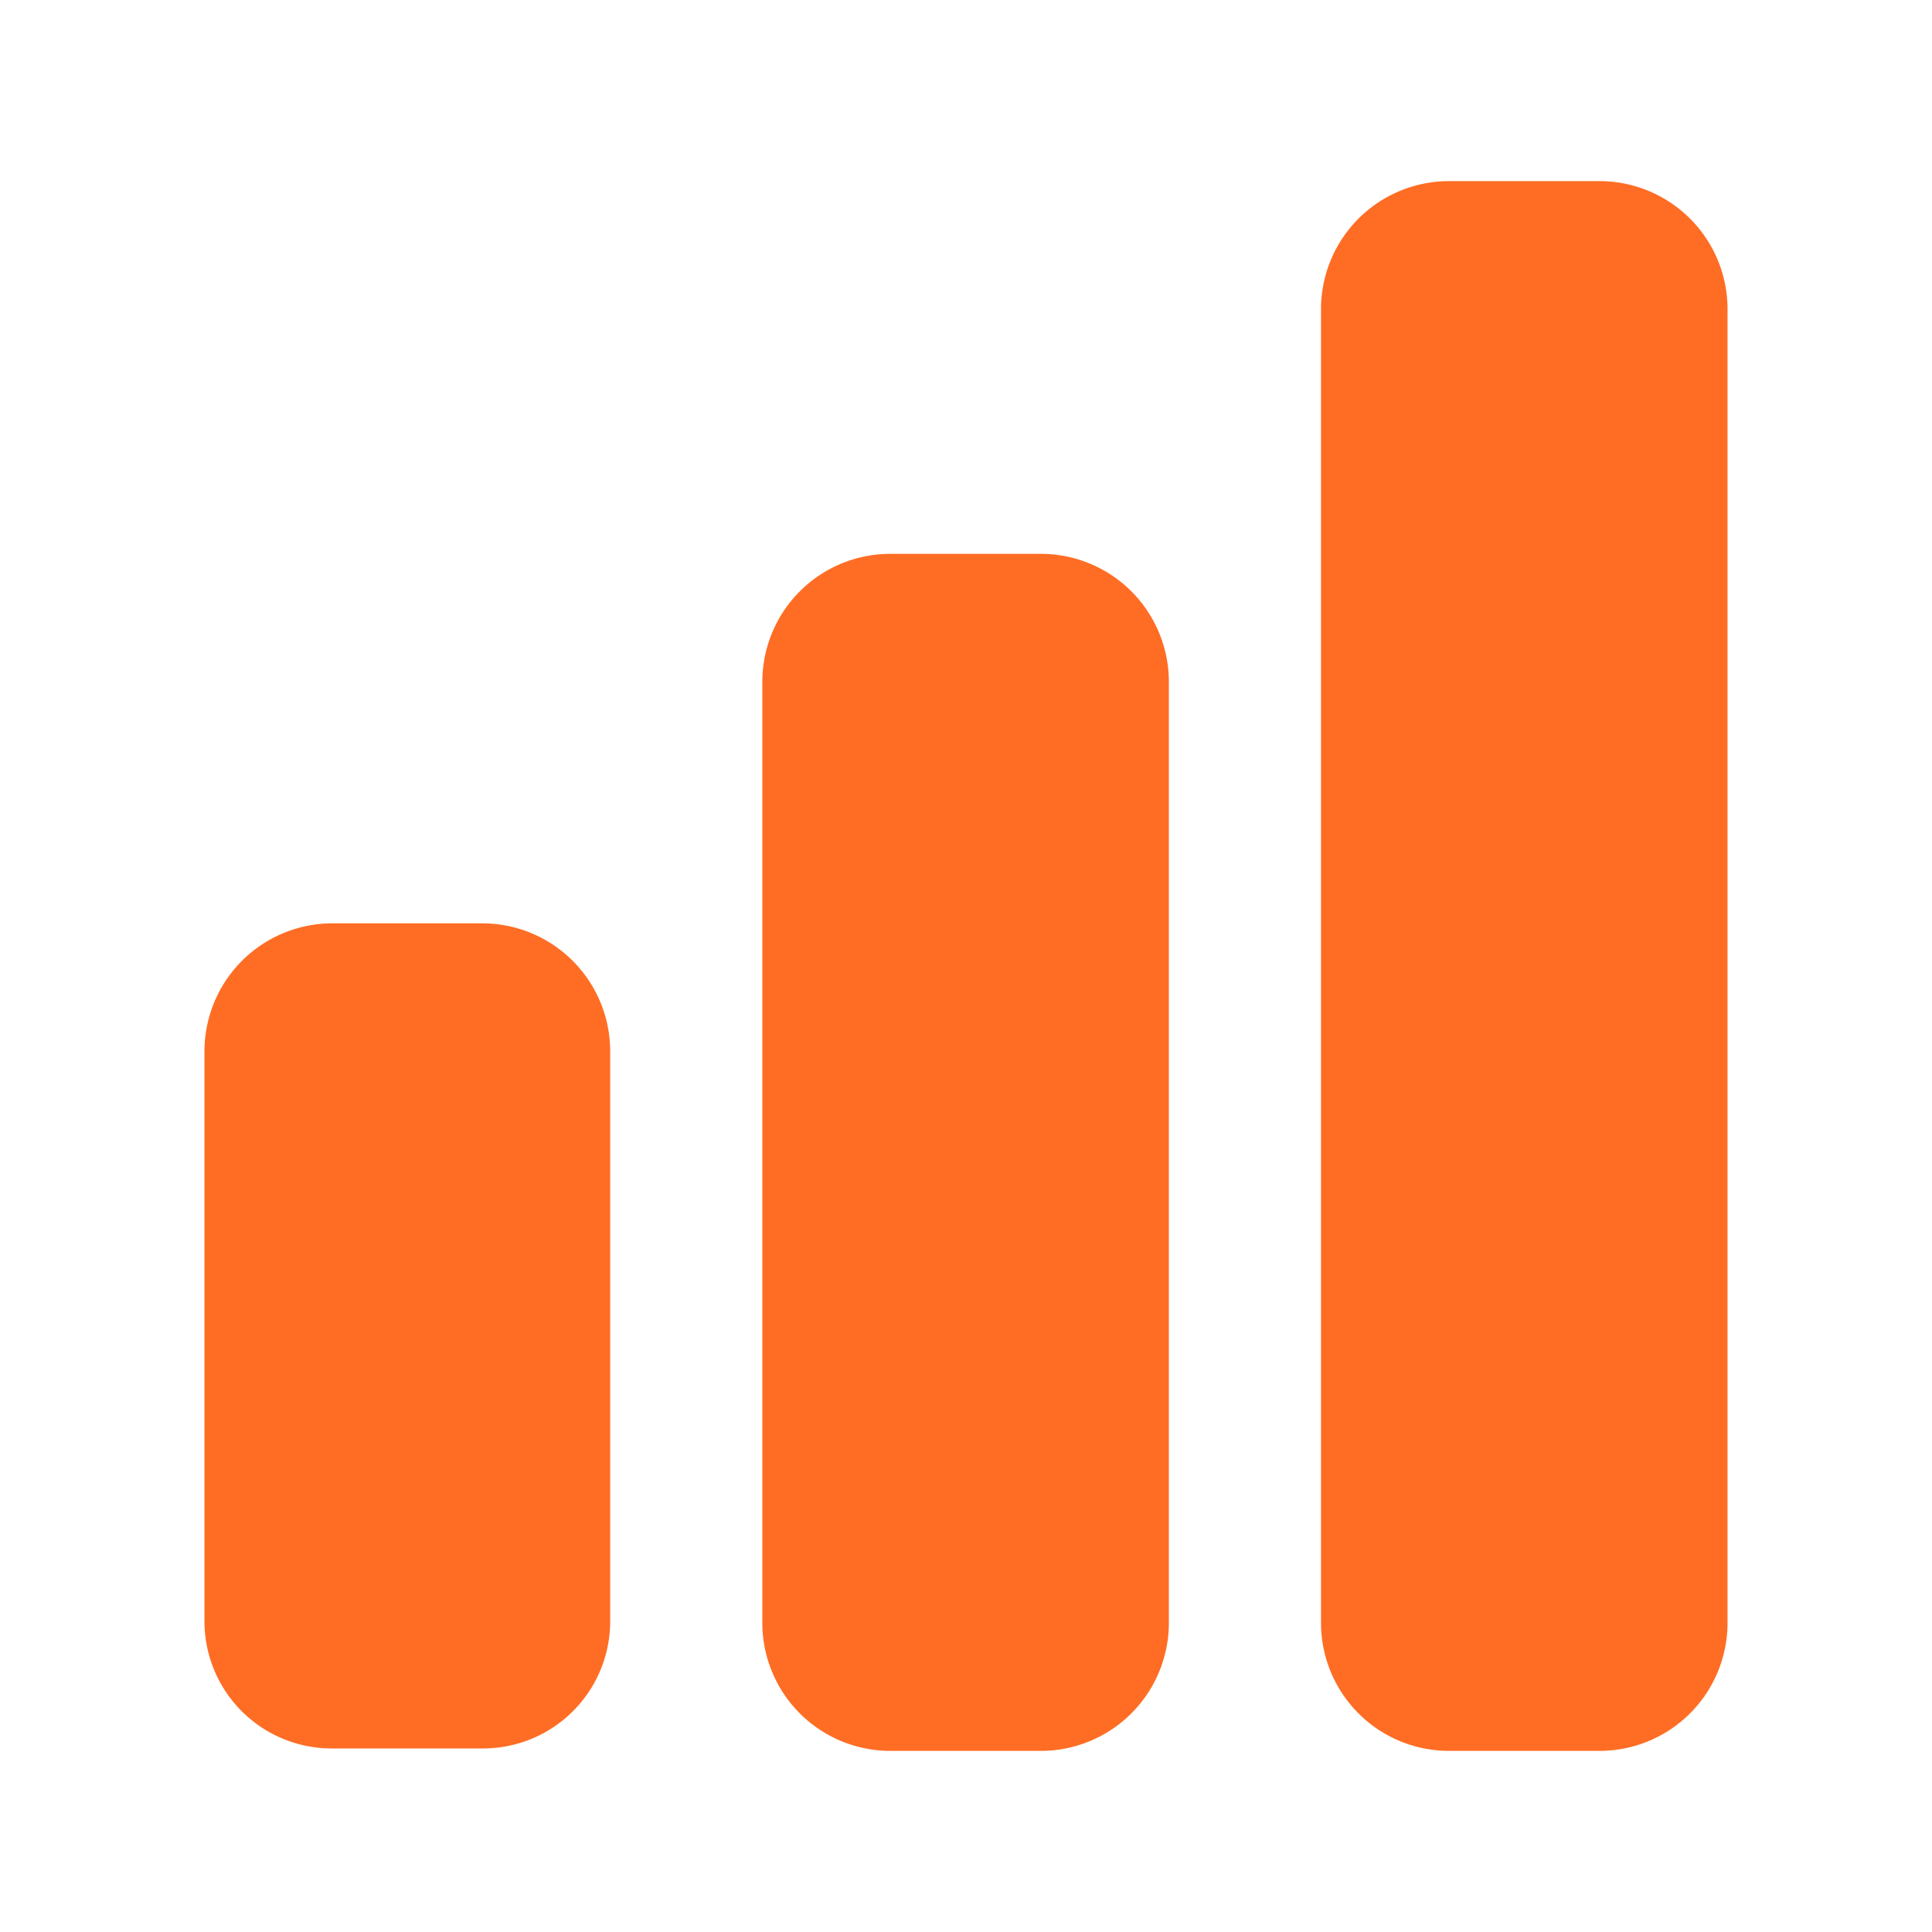
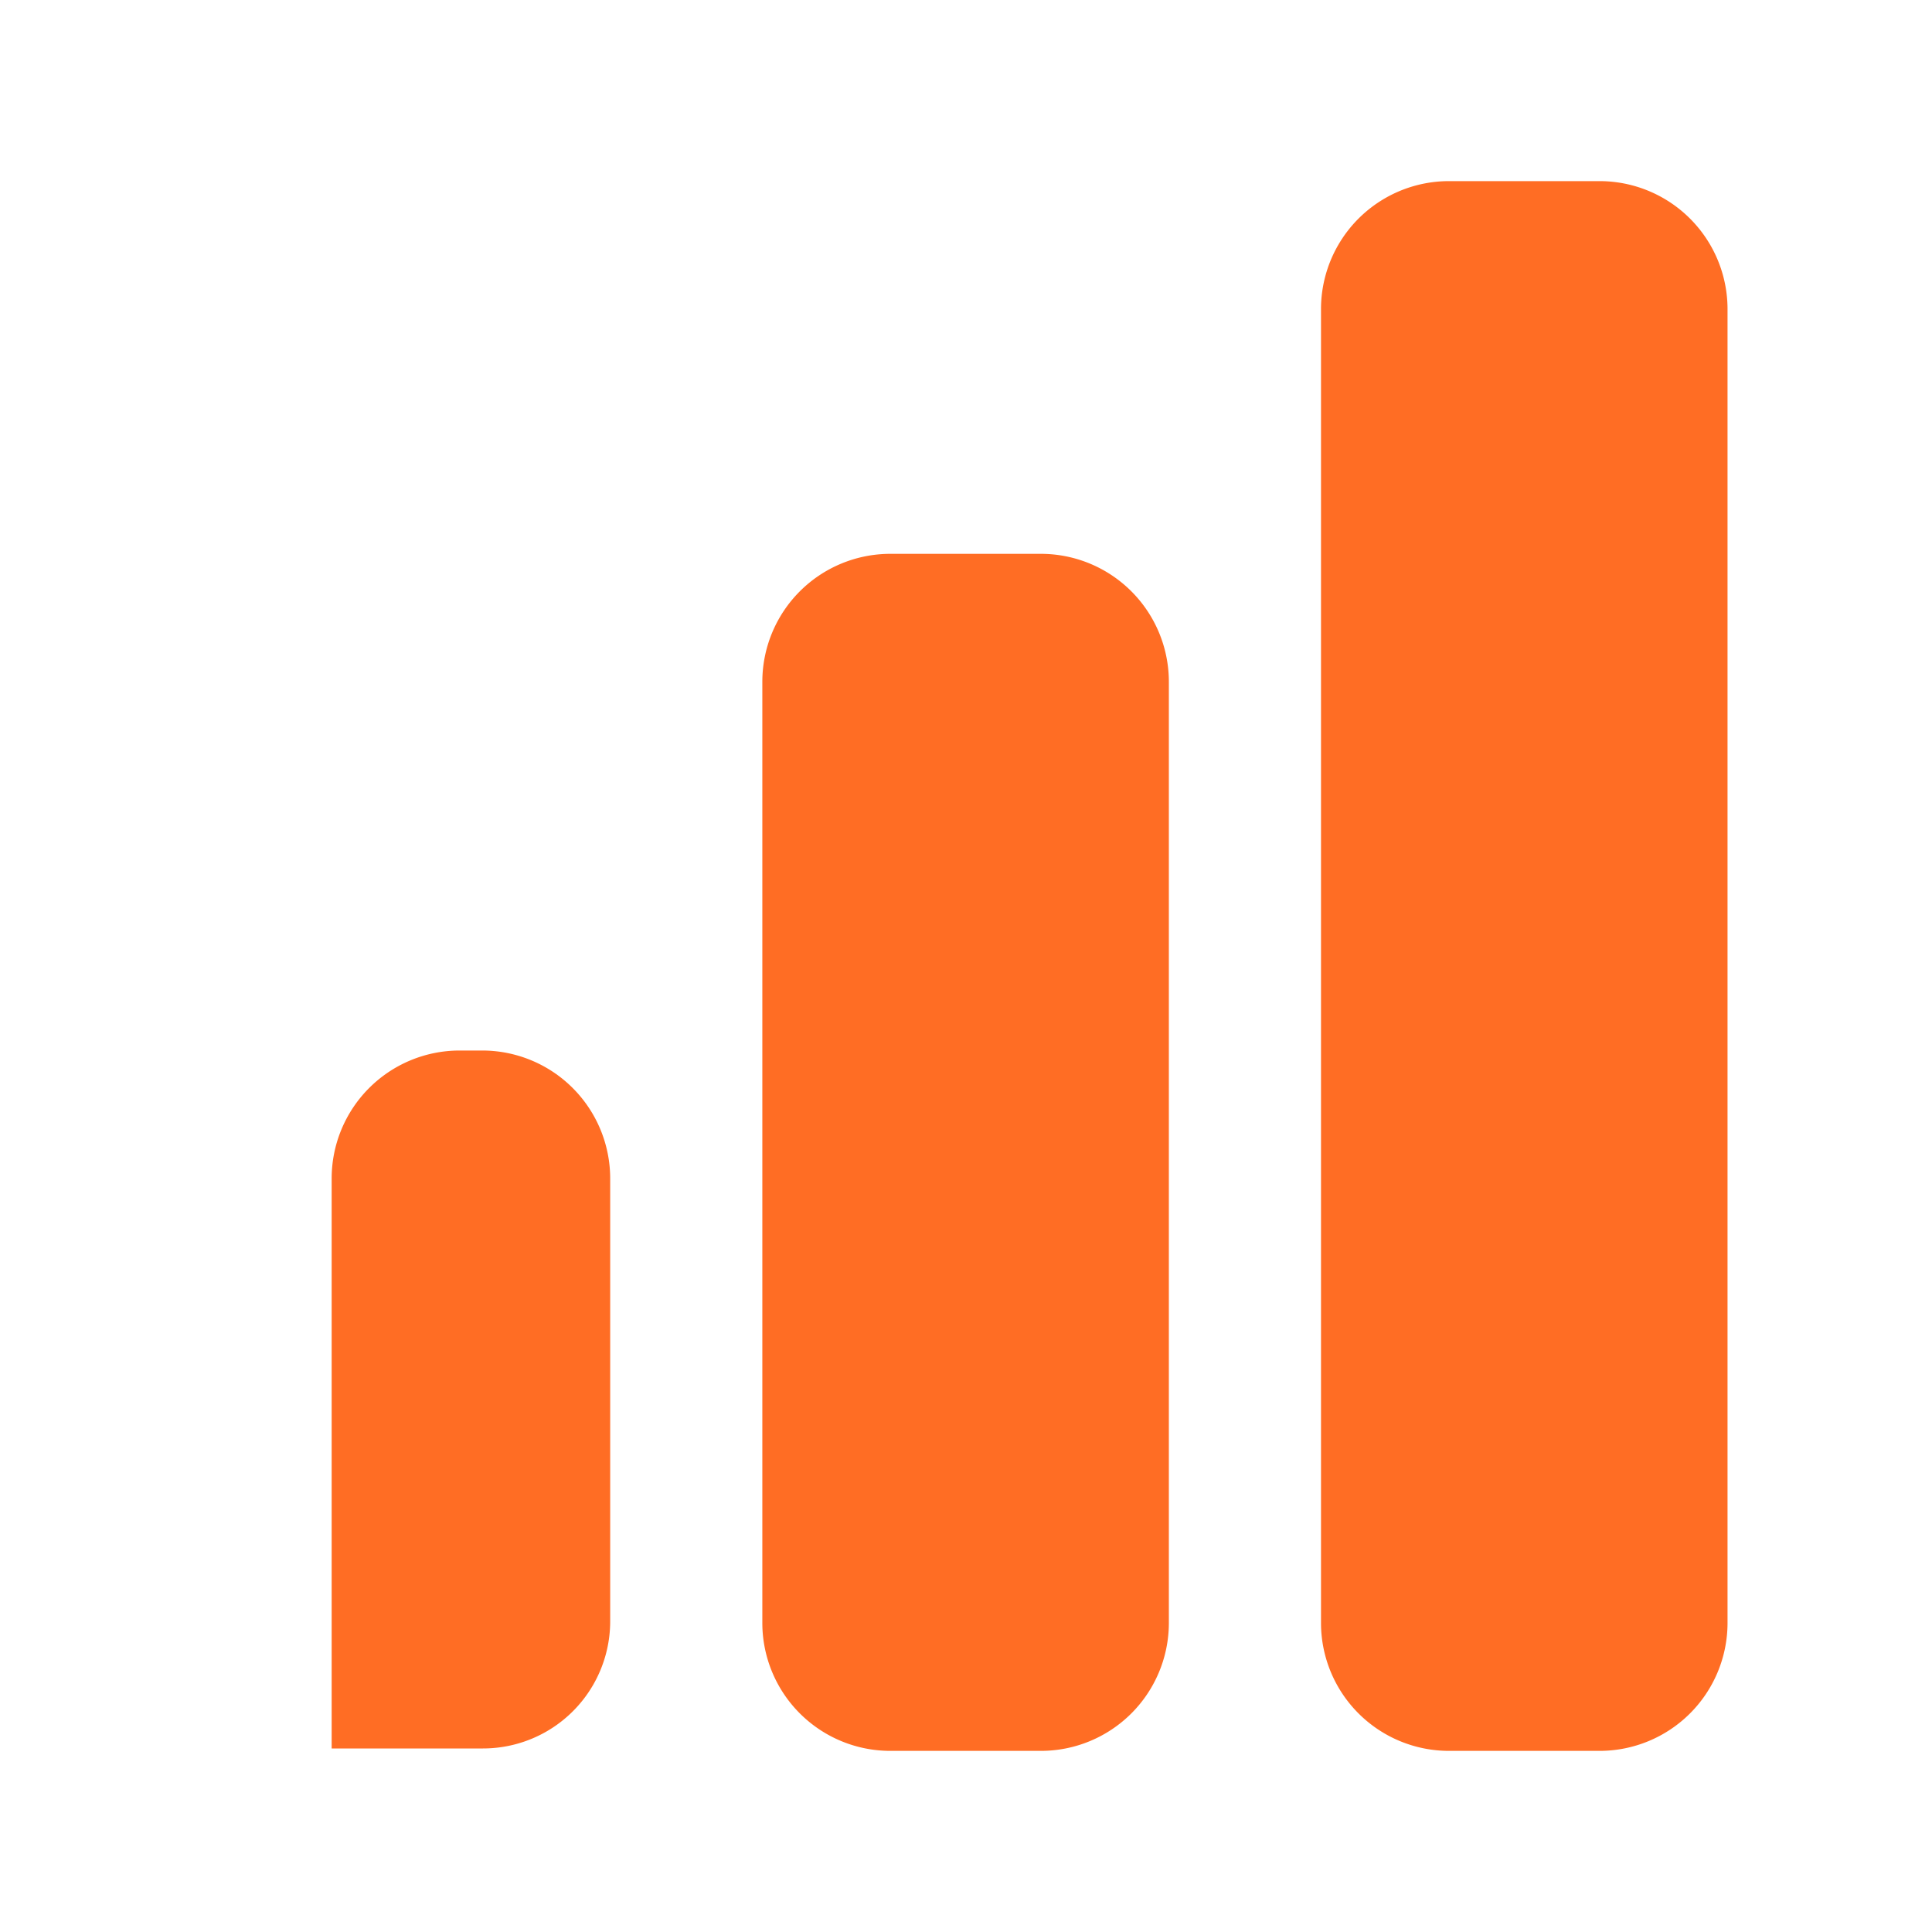
<svg xmlns="http://www.w3.org/2000/svg" width="60" height="60" viewBox="0 0 60 60" fill="none">
-   <path d="M18.95 32.65v17.7A3.95 3.95 0 0 1 15 54.3h-4.7a3.95 3.95 0 0 1-3.95-3.95v-17.7a3.975 3.975 0 0 1 3.95-3.975H15a3.975 3.975 0 0 1 3.95 3.975zM36.3 21.175v29.25a3.975 3.975 0 0 1-3.975 3.95H27.65a3.975 3.975 0 0 1-3.975-3.95v-29.25A3.975 3.975 0 0 1 27.65 17.2h4.675a3.975 3.975 0 0 1 3.975 3.975zM53.65 9.6v40.825a3.975 3.975 0 0 1-3.975 3.95H45a3.975 3.975 0 0 1-3.975-3.95V9.6A3.975 3.975 0 0 1 45 5.625h4.675A3.975 3.975 0 0 1 53.65 9.6z" fill="#FF6D24" />
+   <path d="M18.95 32.65v17.7A3.95 3.95 0 0 1 15 54.3h-4.7v-17.7a3.975 3.975 0 0 1 3.95-3.975H15a3.975 3.975 0 0 1 3.95 3.975zM36.3 21.175v29.25a3.975 3.975 0 0 1-3.975 3.95H27.65a3.975 3.975 0 0 1-3.975-3.95v-29.25A3.975 3.975 0 0 1 27.65 17.2h4.675a3.975 3.975 0 0 1 3.975 3.975zM53.65 9.6v40.825a3.975 3.975 0 0 1-3.975 3.95H45a3.975 3.975 0 0 1-3.975-3.95V9.6A3.975 3.975 0 0 1 45 5.625h4.675A3.975 3.975 0 0 1 53.65 9.6z" fill="#FF6D24" />
</svg>